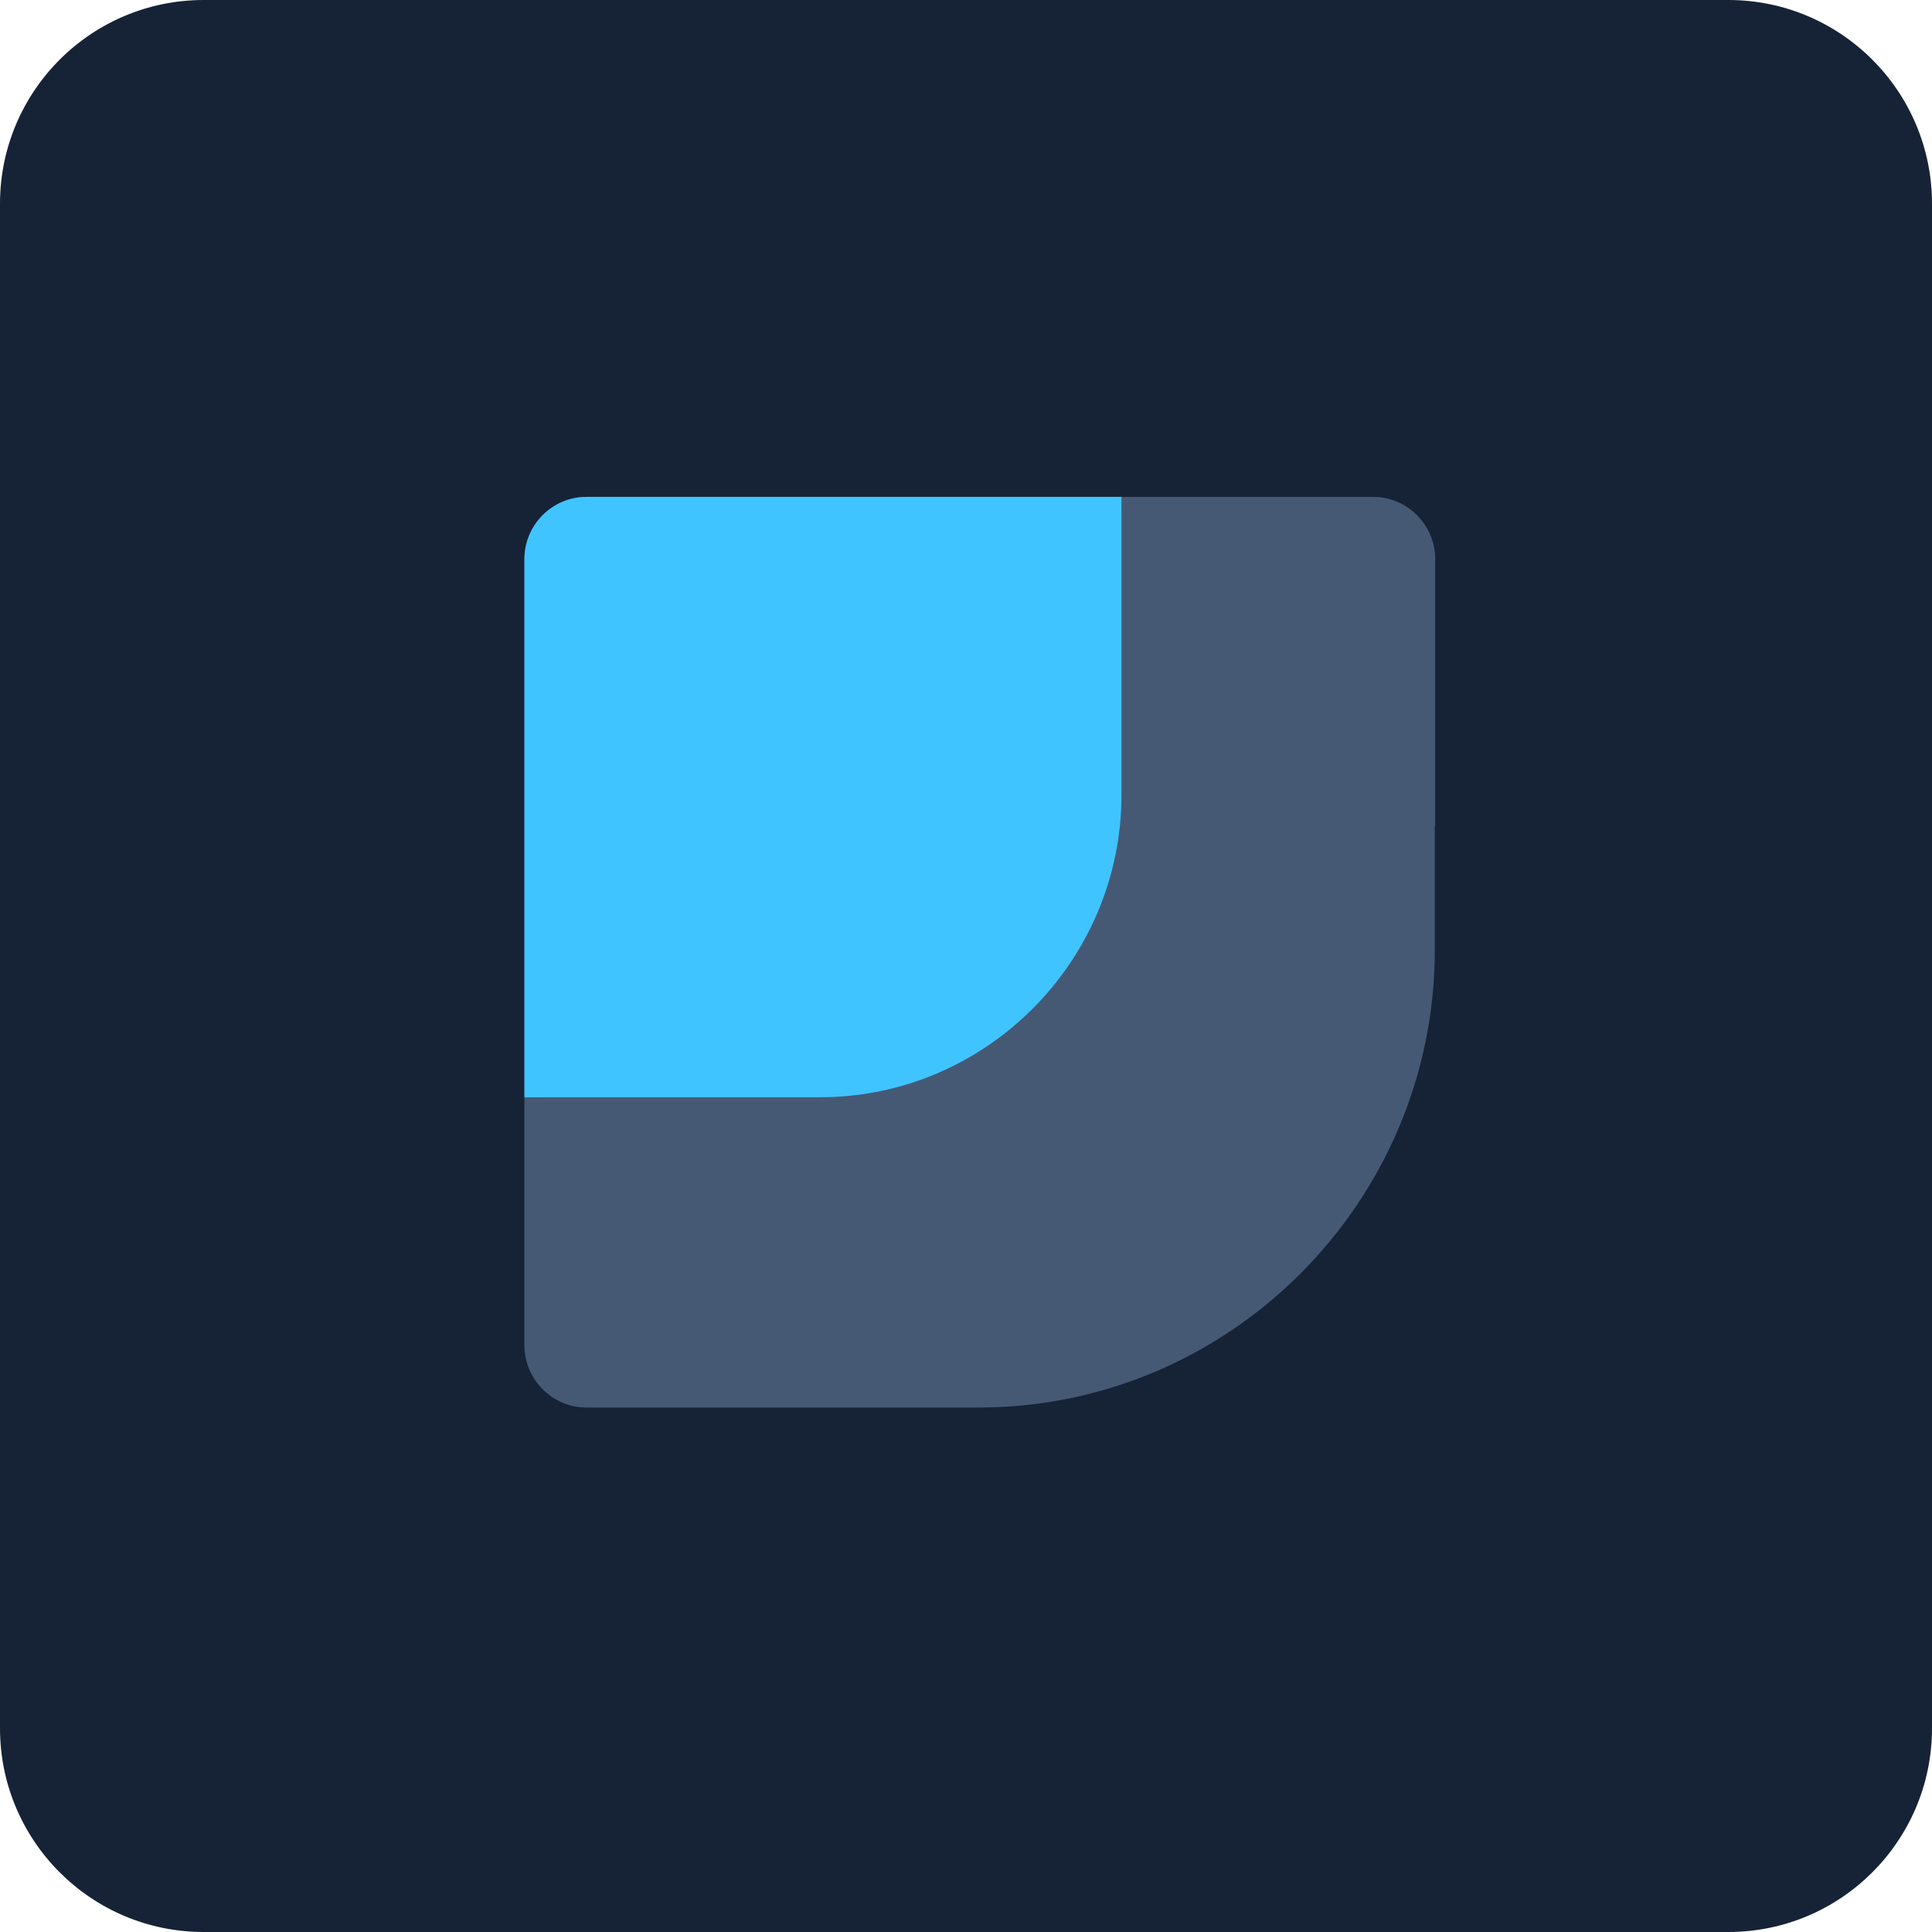
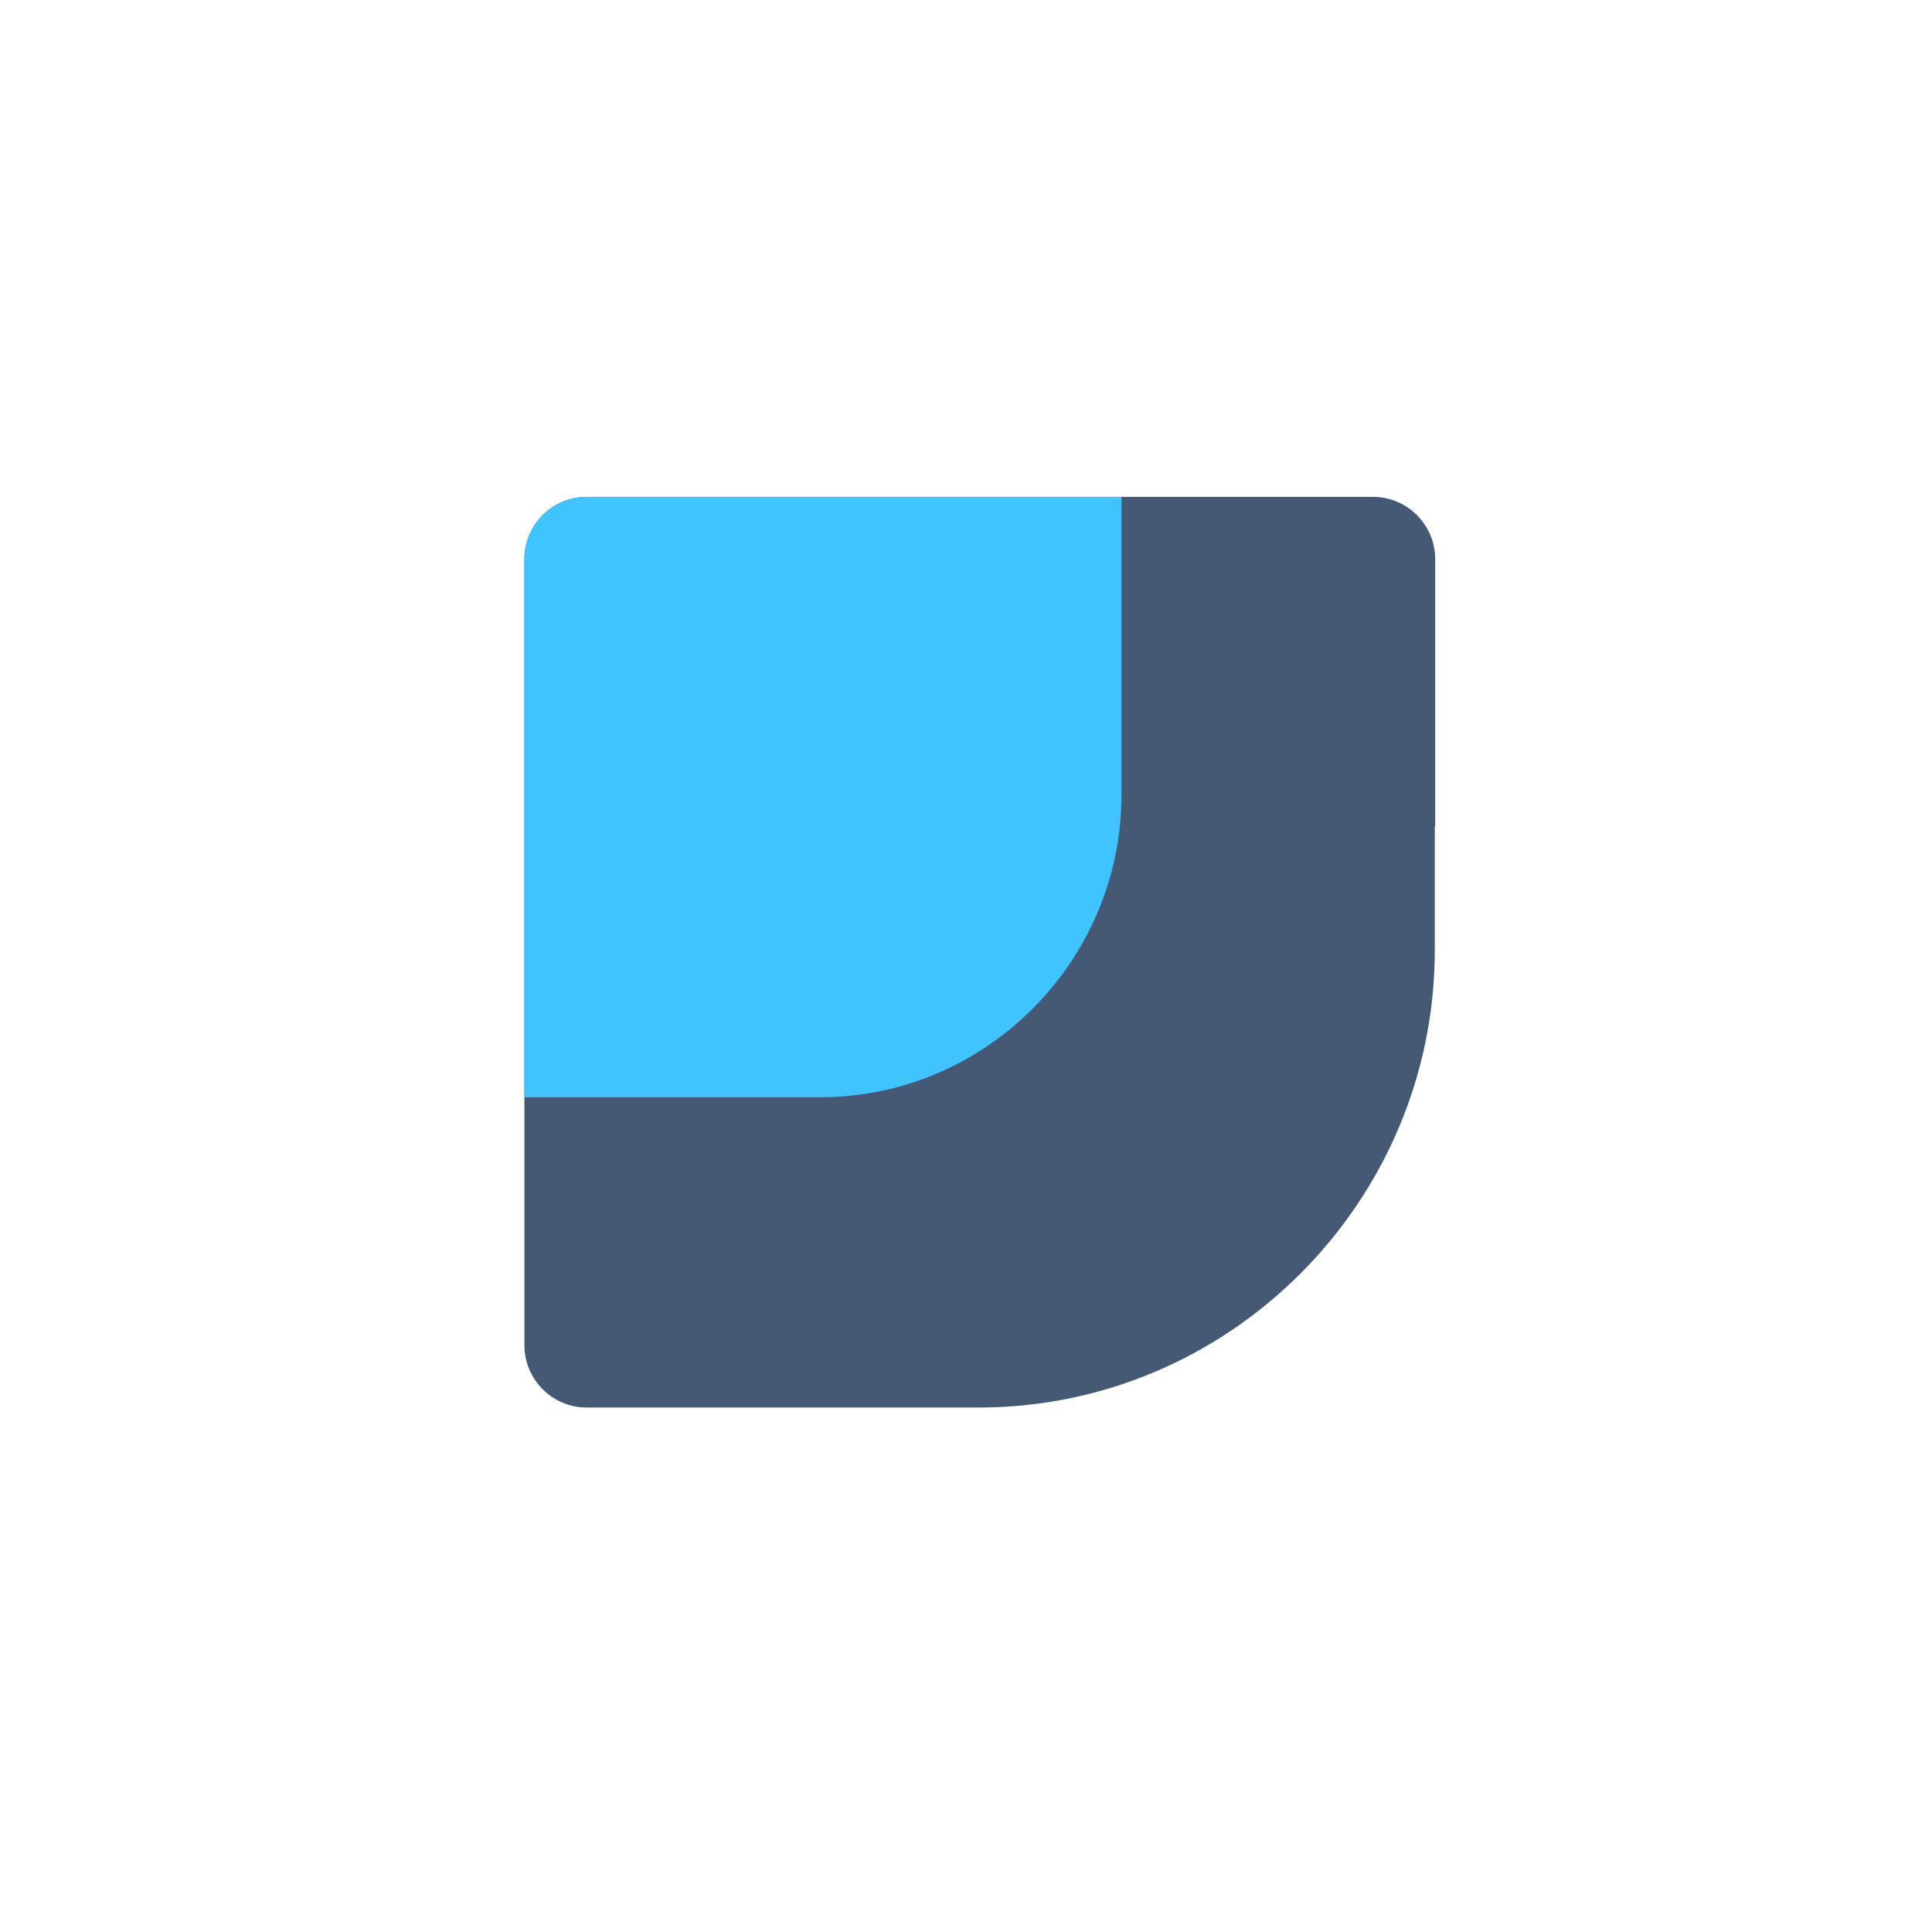
<svg xmlns="http://www.w3.org/2000/svg" width="70" height="70" viewBox="0 0 70 70" fill="none">
-   <path d="M62.619 0H7.381C3.305 0 0 3.305 0 7.381V62.619C0 66.695 3.305 70 7.381 70H62.619C66.695 70 70 66.695 70 62.619V7.381C70 3.305 66.695 0 62.619 0Z" fill="#162336" />
  <g clip-path="url(#clip0_1047_17487)">
    <path fill-rule="evenodd" clip-rule="evenodd" d="M21.249 18.003H49.751C50.989 18.003 52 19.018 52 20.26V29.92L51.985 29.935V34.424C51.985 43.538 44.554 50.997 35.469 50.997H29.311H28.13H21.249C20.011 50.997 19 49.98 19 48.74V20.26C19 19.018 20.011 18.003 21.249 18.003V18.003Z" fill="#455975" />
    <path fill-rule="evenodd" clip-rule="evenodd" d="M21.249 18.003H40.633V28.798C40.633 34.824 35.718 39.756 29.713 39.756H19V20.26C19 19.018 20.011 18.003 21.249 18.003V18.003Z" fill="#40C4FF" />
  </g>
  <defs>
    <clipPath id="clip0_1047_17487">
      <rect width="33" height="33" fill="white" transform="translate(19 18)" />
    </clipPath>
  </defs>
</svg>